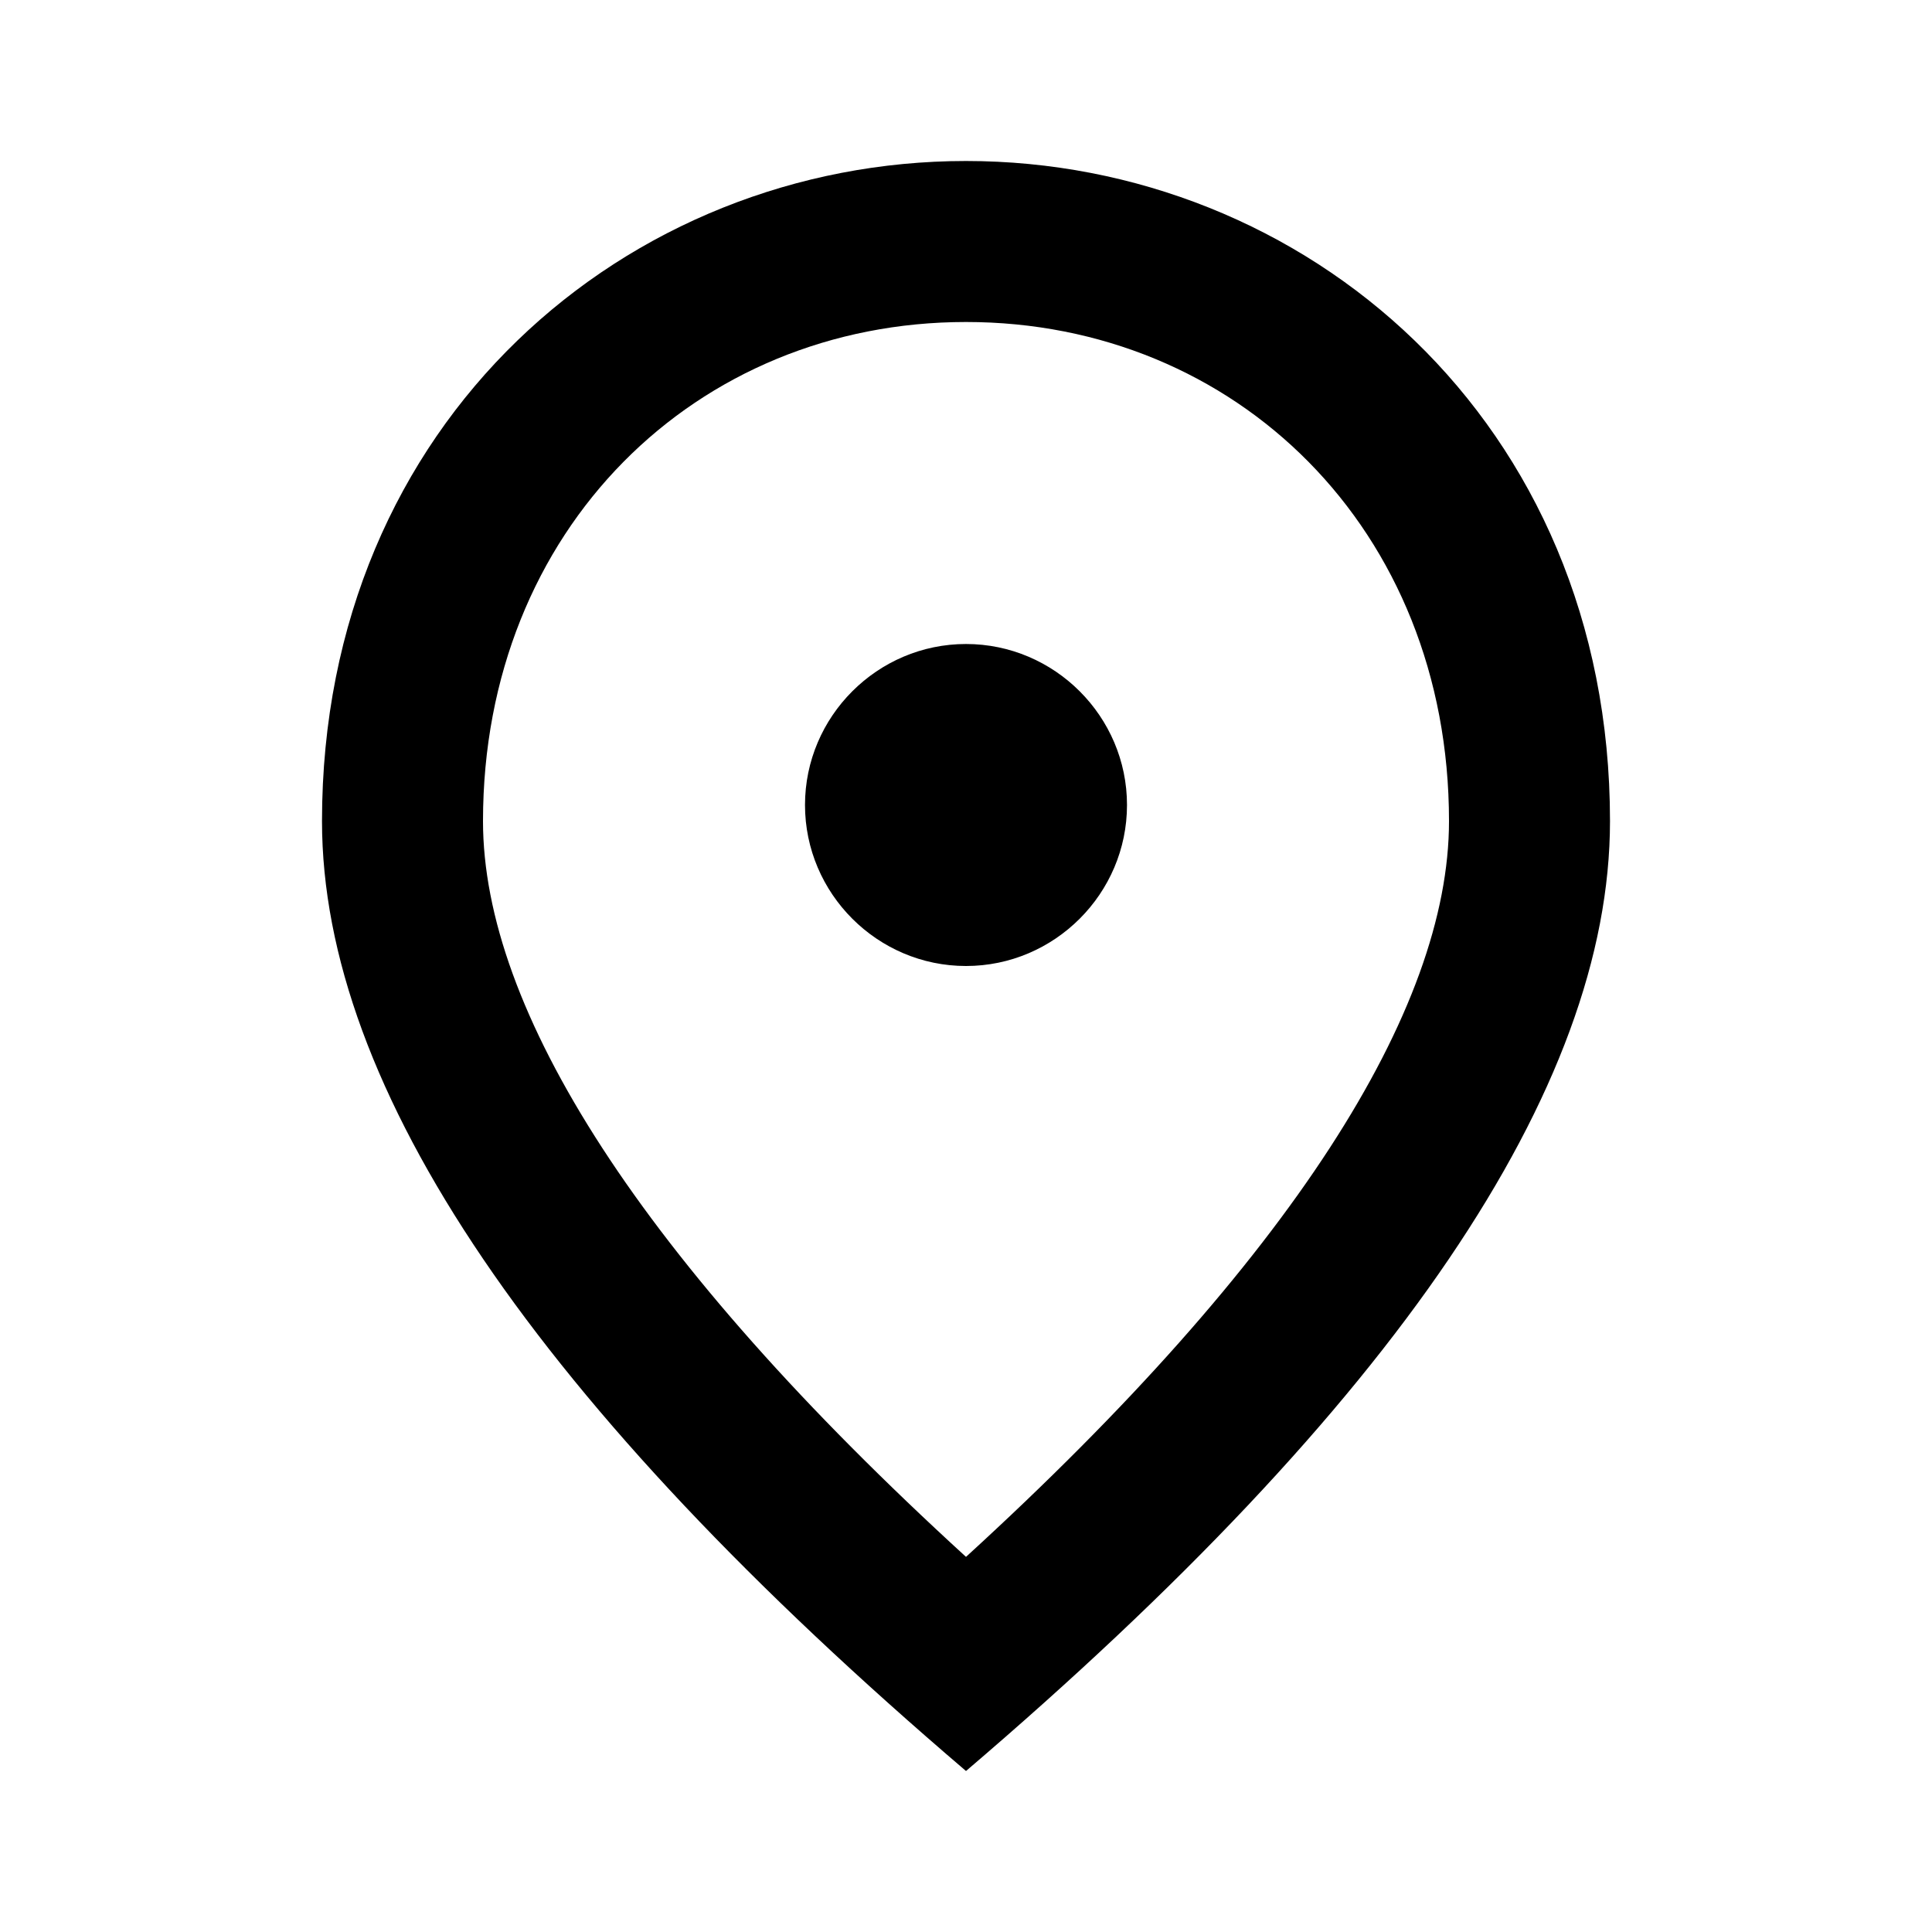
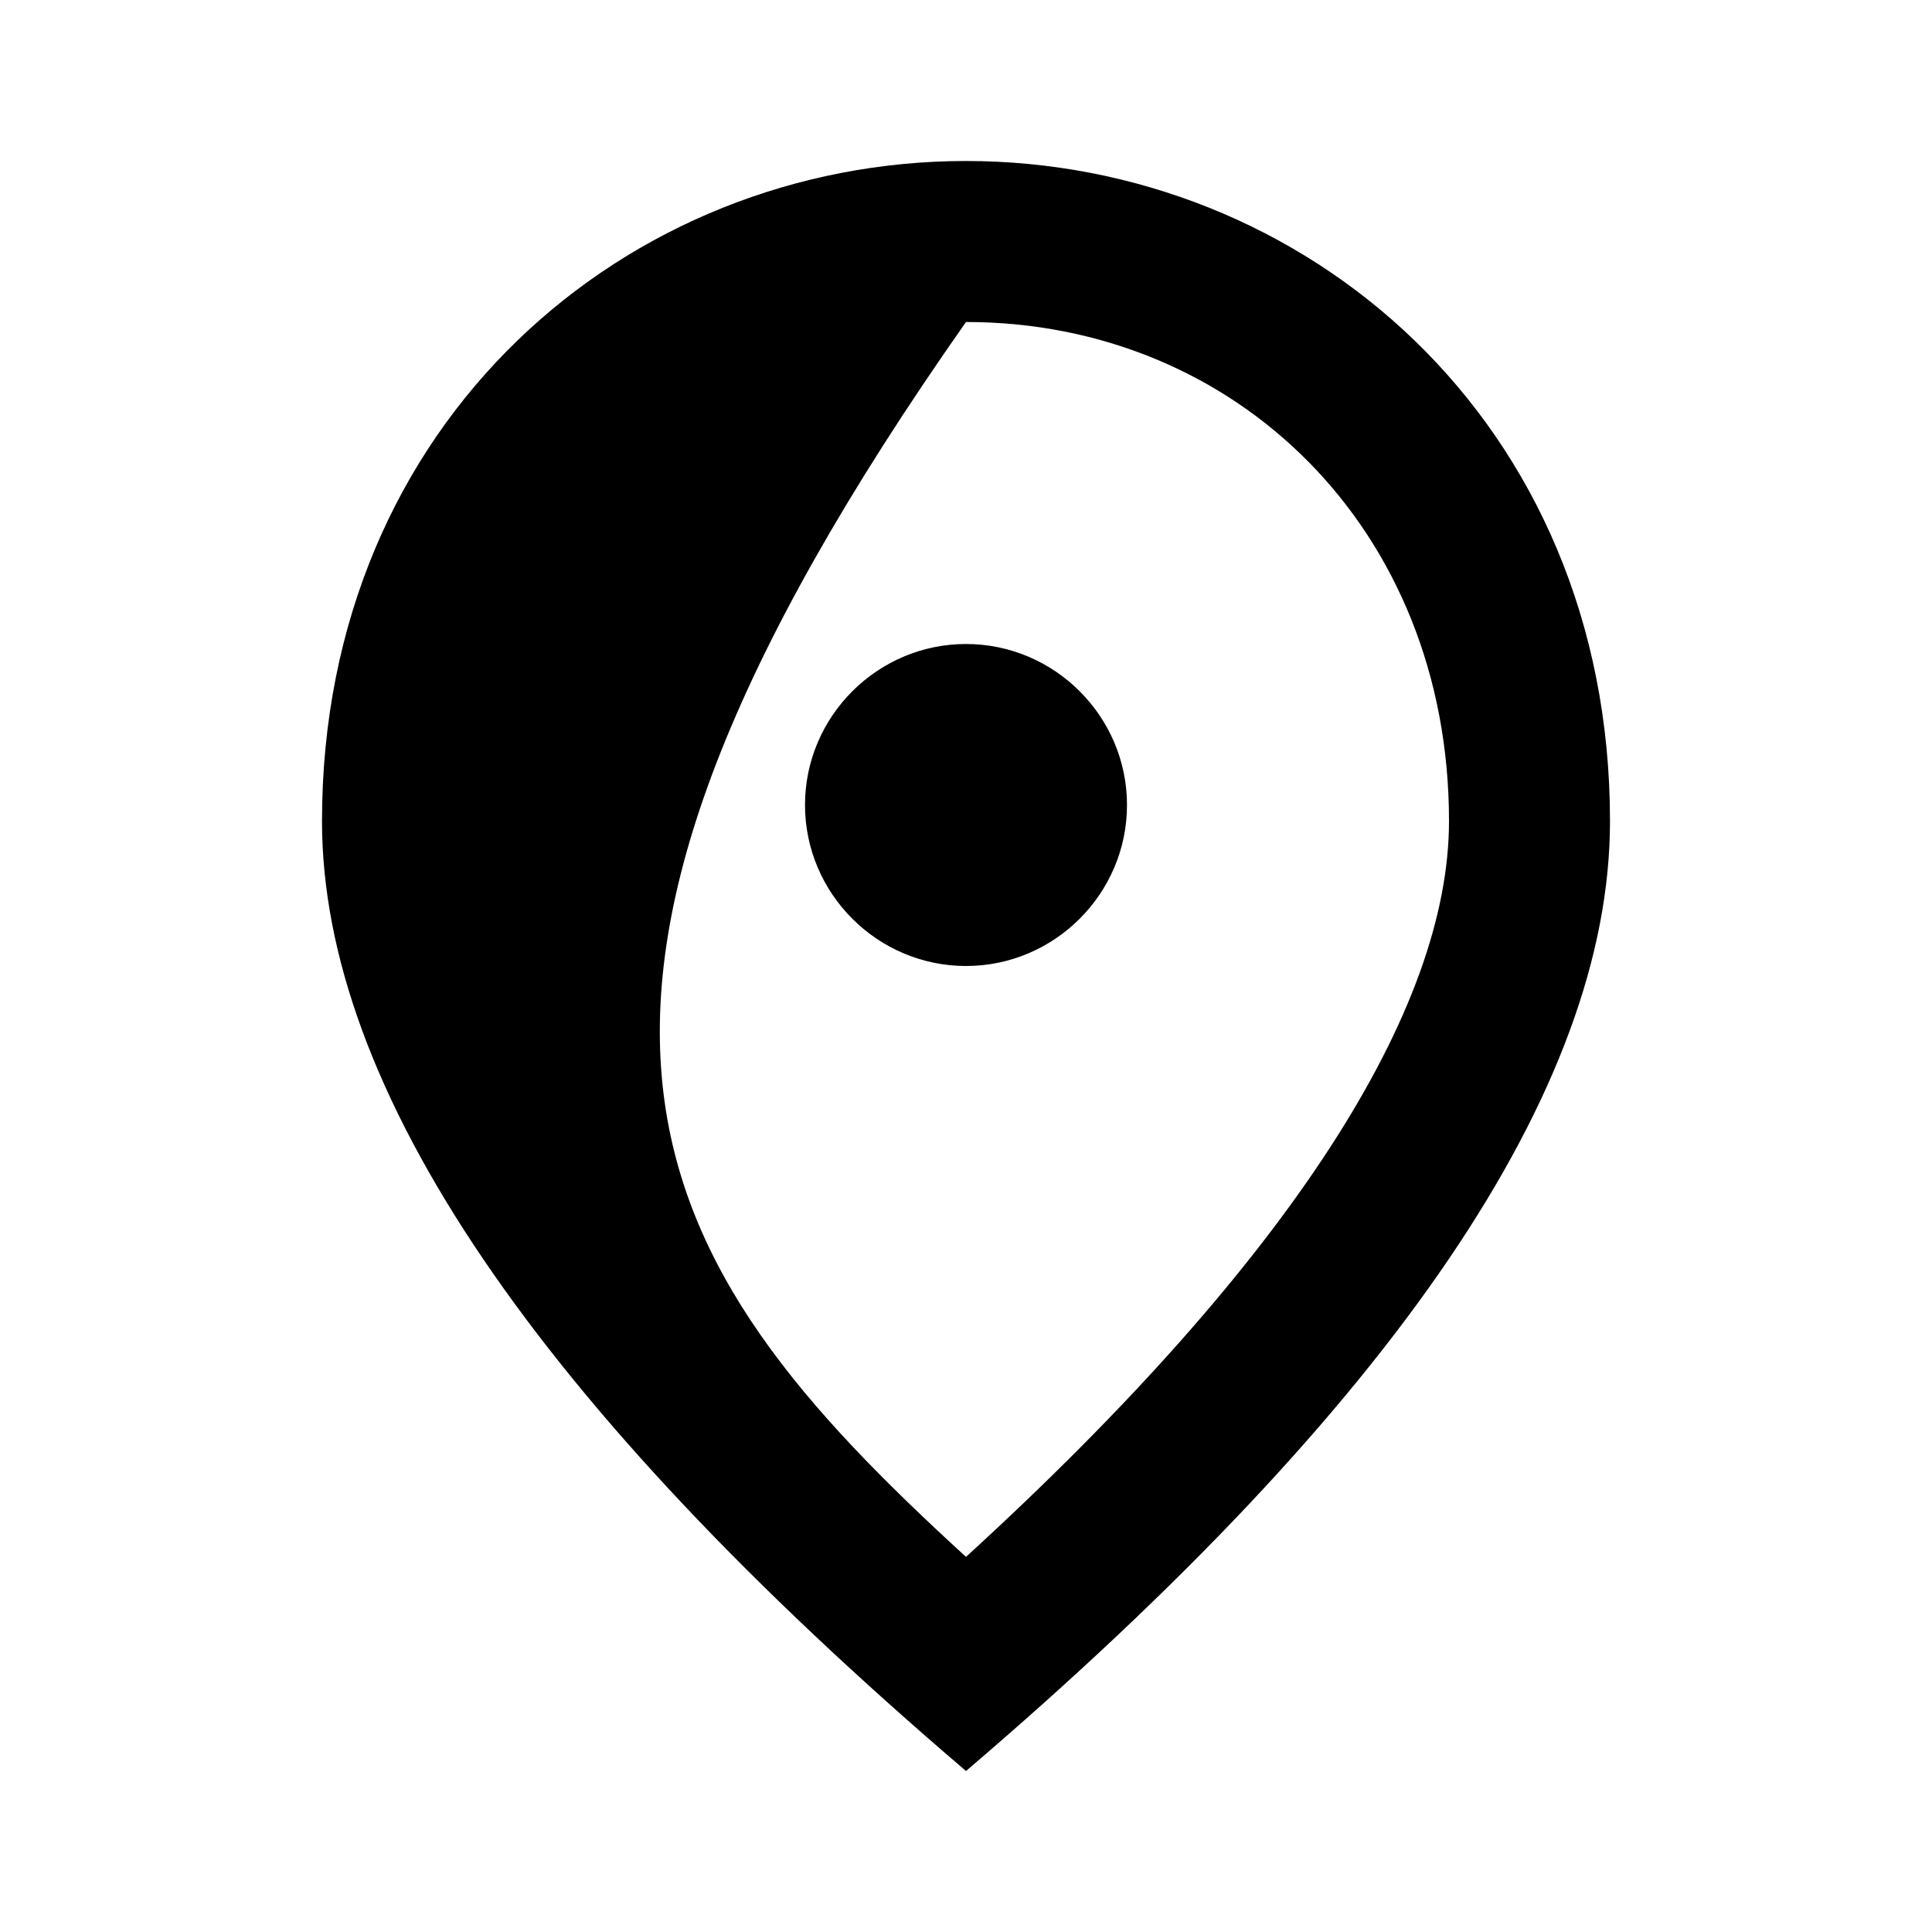
<svg xmlns="http://www.w3.org/2000/svg" width="36" height="36" viewBox="0 0 36 36" fill="none">
-   <path d="M18 18C16.35 18 15 16.65 15 15C15 13.35 16.35 12 18 12C19.65 12 21 13.35 21 15C21 16.65 19.65 18 18 18ZM27 15.3C27 9.855 23.025 6 18 6C12.975 6 9 9.855 9 15.3C9 18.81 11.925 23.46 18 29.01C24.075 23.46 27 18.81 27 15.3ZM18 3C24.3 3 30 7.83 30 15.3C30 20.28 25.995 26.175 18 33C10.005 26.175 6 20.28 6 15.3C6 7.83 11.7 3 18 3Z" fill="black" />
+   <path d="M18 18C16.35 18 15 16.65 15 15C15 13.35 16.35 12 18 12C19.65 12 21 13.35 21 15C21 16.65 19.65 18 18 18ZM27 15.3C27 9.855 23.025 6 18 6C9 18.81 11.925 23.46 18 29.01C24.075 23.46 27 18.81 27 15.3ZM18 3C24.3 3 30 7.83 30 15.3C30 20.28 25.995 26.175 18 33C10.005 26.175 6 20.28 6 15.3C6 7.83 11.7 3 18 3Z" fill="black" />
</svg>